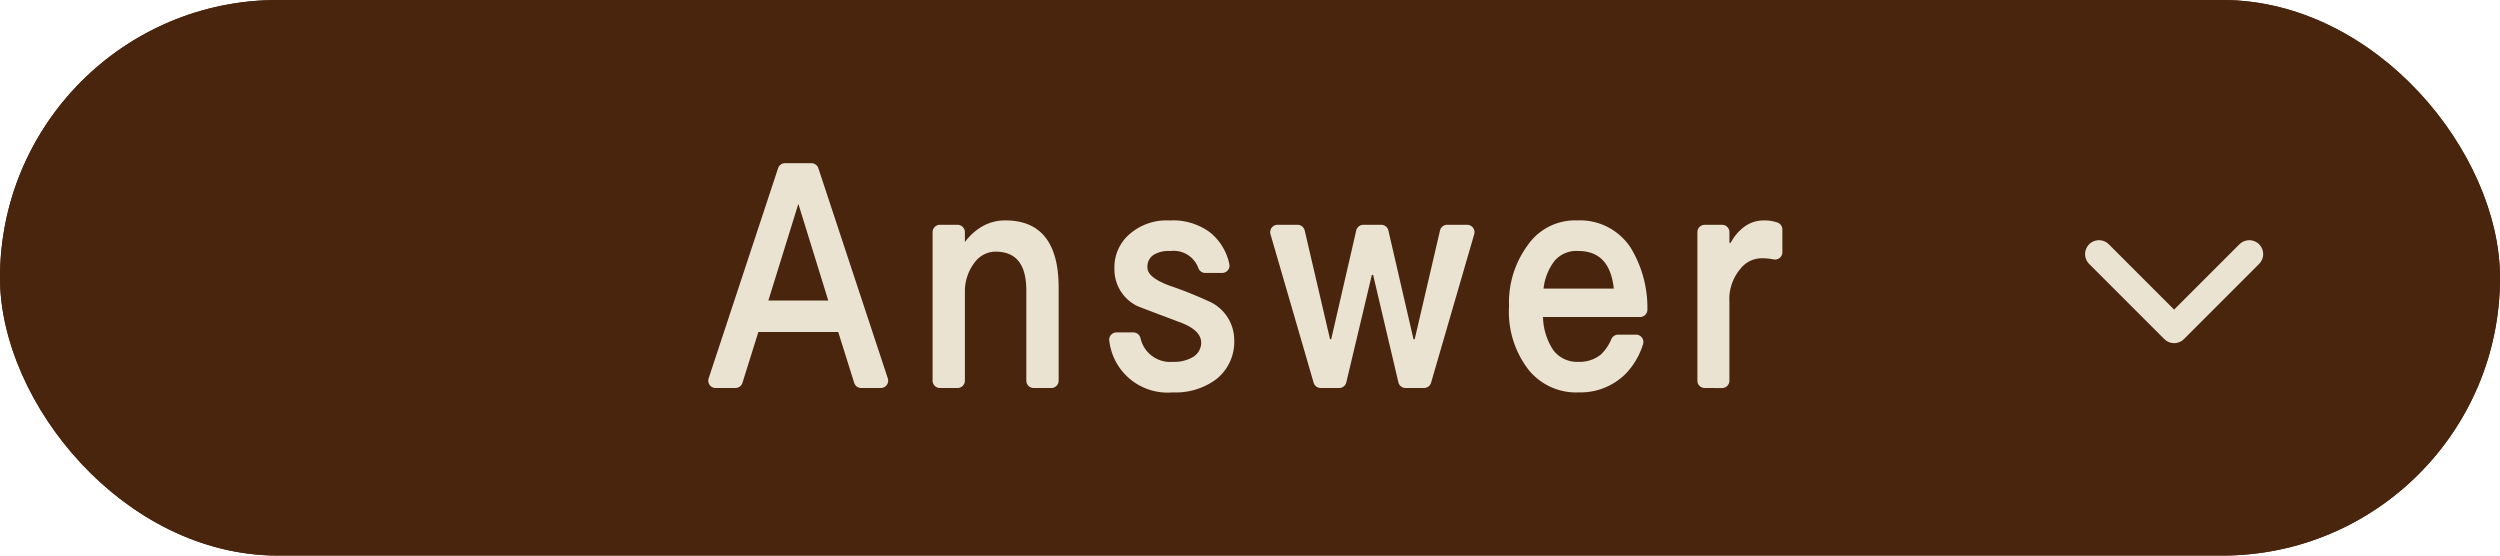
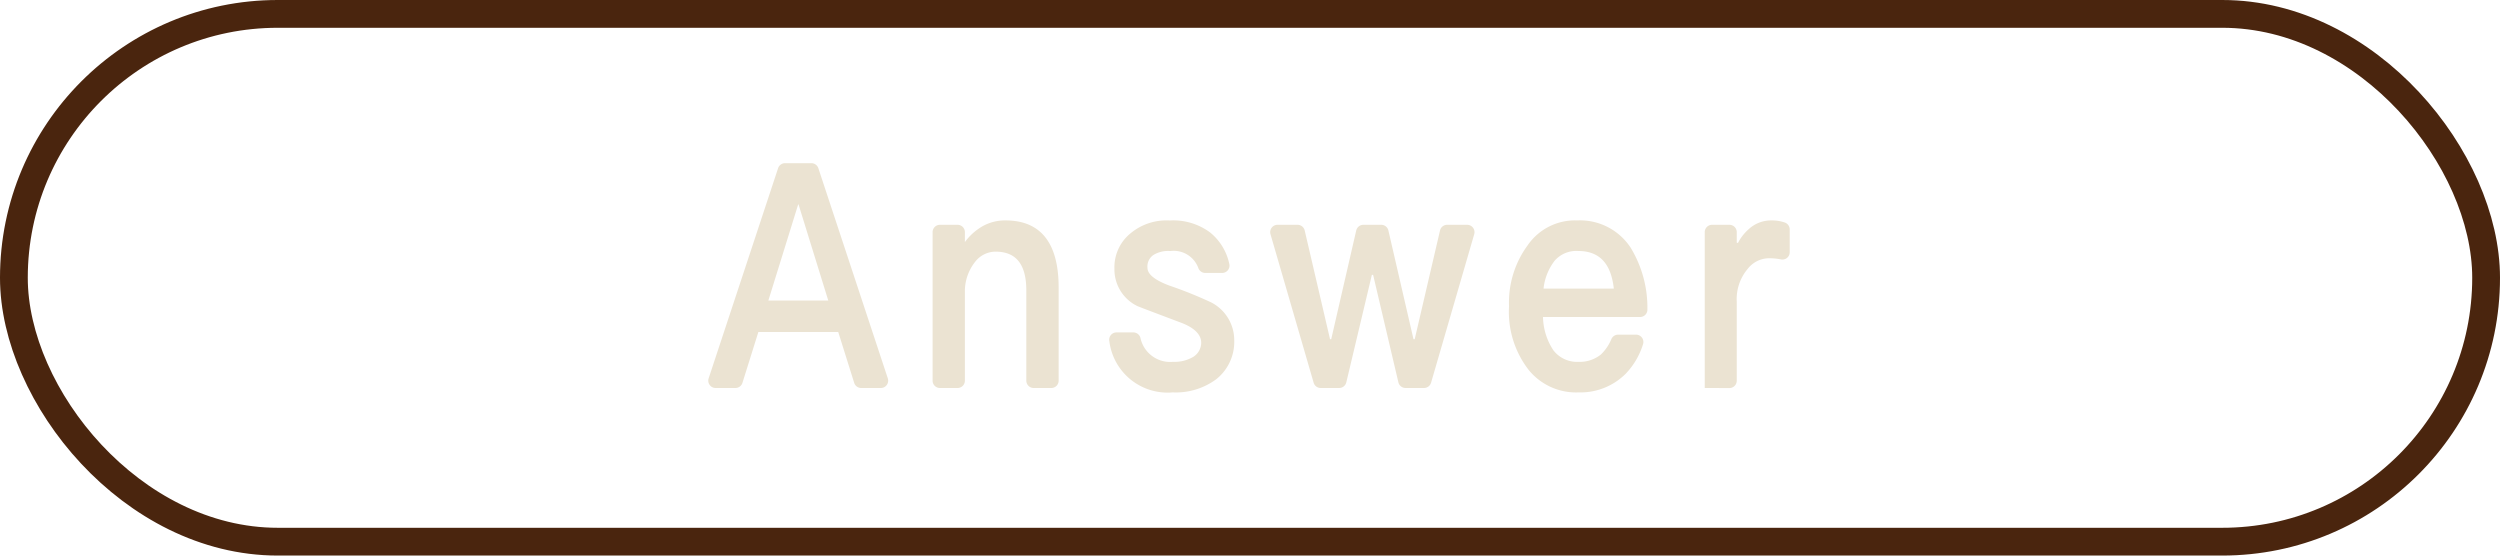
<svg xmlns="http://www.w3.org/2000/svg" width="180" height="40">
  <g fill="#4a250e" stroke="#4a250e" stroke-width="2">
-     <rect width="180" height="40" rx="20" stroke="none" />
    <rect x="1" y="1" width="178" height="38" rx="19" fill="none" />
  </g>
-   <path d="m161.948 18.295-5.411 5.411-5.411-5.411" fill="none" stroke="#ebe3d2" stroke-linecap="round" stroke-linejoin="round" stroke-width="2" />
-   <path d="M62.002 27.936a.528.528 0 0 1-.5-.37l-1.149-3.662h-5.751l-1.147 3.662a.53.53 0 0 1-.506.37h-1.422a.522.522 0 0 1-.43-.219.529.529 0 0 1-.075-.476l5-15.128a.532.532 0 0 1 .5-.365h1.9a.534.534 0 0 1 .5.365l5 15.128a.523.523 0 0 1-.075.476.517.517 0 0 1-.428.219Zm-2.367-6.3-2.147-6.937-.03.054-2.136 6.883Zm14.791 6.3a.529.529 0 0 1-.531-.529v-6.481c0-1.889-.727-2.808-2.223-2.808a1.87 1.87 0 0 0-1.4.657 3.419 3.419 0 0 0-.8 2.108v6.524a.528.528 0 0 1-.529.529h-1.267a.528.528 0 0 1-.529-.529V16.716a.53.53 0 0 1 .529-.531h1.267a.53.53 0 0 1 .529.531v.712a4.136 4.136 0 0 1 1.244-1.123 3.29 3.29 0 0 1 1.68-.435c2.539 0 3.826 1.626 3.826 4.828v6.709a.527.527 0 0 1-.529.529Zm10.009.316a4.223 4.223 0 0 1-4.561-3.679.525.525 0 0 1 .518-.639h1.207a.53.53 0 0 1 .512.392 2.189 2.189 0 0 0 2.345 1.726 2.639 2.639 0 0 0 1.487-.375 1.214 1.214 0 0 0 .544-.992c0-.624-.534-1.129-1.583-1.5l-.493-.187c-1.562-.589-2.41-.91-2.522-.962a2.93 2.93 0 0 1-1.65-2.707 3.14 3.14 0 0 1 1.089-2.47 4.045 4.045 0 0 1 2.894-.985 4.446 4.446 0 0 1 2.913.869 3.96 3.96 0 0 1 1.371 2.246.528.528 0 0 1-.514.663h-1.211a.528.528 0 0 1-.5-.351 1.888 1.888 0 0 0-2.022-1.226 2.031 2.031 0 0 0-1.213.284 1 1 0 0 0-.428.925c0 .459.532.889 1.581 1.28a29.342 29.342 0 0 1 3.027 1.22 3.059 3.059 0 0 1 1.639 2.7 3.44 3.44 0 0 1-1.284 2.812 4.889 4.889 0 0 1-3.146.956Zm16.767-.317a.53.53 0 0 1-.518-.406l-1.82-7.74h-.09l-1.84 7.74a.526.526 0 0 1-.514.406h-1.33a.528.528 0 0 1-.508-.381l-3.107-10.691a.53.53 0 0 1 .508-.678h1.439a.532.532 0 0 1 .516.409l1.824 7.827h.086l1.8-7.825a.532.532 0 0 1 .518-.411h1.282a.53.53 0 0 1 .516.411l1.807 7.825h.088l1.822-7.827a.53.53 0 0 1 .516-.409h1.439a.532.532 0 0 1 .508.678l-3.107 10.691a.529.529 0 0 1-.508.381Zm12.461.317a4.393 4.393 0 0 1-3.6-1.62 6.81 6.81 0 0 1-1.412-4.581 6.948 6.948 0 0 1 1.334-4.381 4.14 4.14 0 0 1 3.582-1.8 4.358 4.358 0 0 1 3.839 1.962 8.313 8.313 0 0 1 1.207 4.447.529.529 0 0 1-.148.385.534.534 0 0 1-.381.161h-6.988a4.5 4.5 0 0 0 .744 2.391 2.148 2.148 0 0 0 1.807.837 2.434 2.434 0 0 0 1.62-.53 3.309 3.309 0 0 0 .759-1.123.533.533 0 0 1 .482-.306h1.285a.53.53 0 0 1 .506.689 5.343 5.343 0 0 1-1.246 2.124 4.6 4.6 0 0 1-3.39 1.345Zm2.532-7.472c-.2-1.822-1.046-2.709-2.569-2.709a2.067 2.067 0 0 0-1.691.7 3.982 3.982 0 0 0-.8 2.007Zm6.546 7.156a.528.528 0 0 1-.529-.529V16.716a.53.53 0 0 1 .529-.531h1.248a.53.53 0 0 1 .529.531v.757l.088.019a3.326 3.326 0 0 1 .757-.977 2.364 2.364 0 0 1 1.652-.645 2.853 2.853 0 0 1 .966.153.526.526 0 0 1 .349.5v1.635a.523.523 0 0 1-.529.529.517.517 0 0 1-.107-.011 4.279 4.279 0 0 0-.858-.082 1.961 1.961 0 0 0-1.534.77 3.36 3.36 0 0 0-.785 2.352v5.695a.528.528 0 0 1-.529.529Z" fill="#ebe3d2" />
+   <path d="M62.002 27.936a.528.528 0 0 1-.5-.37l-1.149-3.662h-5.751l-1.147 3.662a.53.53 0 0 1-.506.37h-1.422a.522.522 0 0 1-.43-.219.529.529 0 0 1-.075-.476l5-15.128a.532.532 0 0 1 .5-.365h1.9a.534.534 0 0 1 .5.365l5 15.128a.523.523 0 0 1-.075.476.517.517 0 0 1-.428.219Zm-2.367-6.3-2.147-6.937-.03.054-2.136 6.883Zm14.791 6.3a.529.529 0 0 1-.531-.529v-6.481c0-1.889-.727-2.808-2.223-2.808a1.87 1.87 0 0 0-1.4.657 3.419 3.419 0 0 0-.8 2.108v6.524a.528.528 0 0 1-.529.529h-1.267a.528.528 0 0 1-.529-.529V16.716a.53.53 0 0 1 .529-.531h1.267a.53.53 0 0 1 .529.531v.712a4.136 4.136 0 0 1 1.244-1.123 3.29 3.29 0 0 1 1.68-.435c2.539 0 3.826 1.626 3.826 4.828v6.709a.527.527 0 0 1-.529.529Zm10.009.316a4.223 4.223 0 0 1-4.561-3.679.525.525 0 0 1 .518-.639h1.207a.53.53 0 0 1 .512.392 2.189 2.189 0 0 0 2.345 1.726 2.639 2.639 0 0 0 1.487-.375 1.214 1.214 0 0 0 .544-.992c0-.624-.534-1.129-1.583-1.5l-.493-.187c-1.562-.589-2.41-.91-2.522-.962a2.93 2.93 0 0 1-1.65-2.707 3.14 3.14 0 0 1 1.089-2.47 4.045 4.045 0 0 1 2.894-.985 4.446 4.446 0 0 1 2.913.869 3.96 3.96 0 0 1 1.371 2.246.528.528 0 0 1-.514.663h-1.211a.528.528 0 0 1-.5-.351 1.888 1.888 0 0 0-2.022-1.226 2.031 2.031 0 0 0-1.213.284 1 1 0 0 0-.428.925c0 .459.532.889 1.581 1.28a29.342 29.342 0 0 1 3.027 1.22 3.059 3.059 0 0 1 1.639 2.7 3.44 3.44 0 0 1-1.284 2.812 4.889 4.889 0 0 1-3.146.956Zm16.767-.317a.53.53 0 0 1-.518-.406l-1.82-7.74h-.09l-1.84 7.74a.526.526 0 0 1-.514.406h-1.33a.528.528 0 0 1-.508-.381l-3.107-10.691a.53.53 0 0 1 .508-.678h1.439a.532.532 0 0 1 .516.409l1.824 7.827h.086l1.8-7.825a.532.532 0 0 1 .518-.411h1.282a.53.53 0 0 1 .516.411l1.807 7.825h.088l1.822-7.827a.53.53 0 0 1 .516-.409h1.439a.532.532 0 0 1 .508.678l-3.107 10.691a.529.529 0 0 1-.508.381Zm12.461.317a4.393 4.393 0 0 1-3.6-1.62 6.81 6.81 0 0 1-1.412-4.581 6.948 6.948 0 0 1 1.334-4.381 4.14 4.14 0 0 1 3.582-1.8 4.358 4.358 0 0 1 3.839 1.962 8.313 8.313 0 0 1 1.207 4.447.529.529 0 0 1-.148.385.534.534 0 0 1-.381.161h-6.988a4.5 4.5 0 0 0 .744 2.391 2.148 2.148 0 0 0 1.807.837 2.434 2.434 0 0 0 1.62-.53 3.309 3.309 0 0 0 .759-1.123.533.533 0 0 1 .482-.306h1.285a.53.53 0 0 1 .506.689 5.343 5.343 0 0 1-1.246 2.124 4.6 4.6 0 0 1-3.39 1.345Zm2.532-7.472c-.2-1.822-1.046-2.709-2.569-2.709a2.067 2.067 0 0 0-1.691.7 3.982 3.982 0 0 0-.8 2.007Zm6.546 7.156V16.716a.53.53 0 0 1 .529-.531h1.248a.53.53 0 0 1 .529.531v.757l.088.019a3.326 3.326 0 0 1 .757-.977 2.364 2.364 0 0 1 1.652-.645 2.853 2.853 0 0 1 .966.153.526.526 0 0 1 .349.5v1.635a.523.523 0 0 1-.529.529.517.517 0 0 1-.107-.011 4.279 4.279 0 0 0-.858-.082 1.961 1.961 0 0 0-1.534.77 3.36 3.36 0 0 0-.785 2.352v5.695a.528.528 0 0 1-.529.529Z" fill="#ebe3d2" />
</svg>